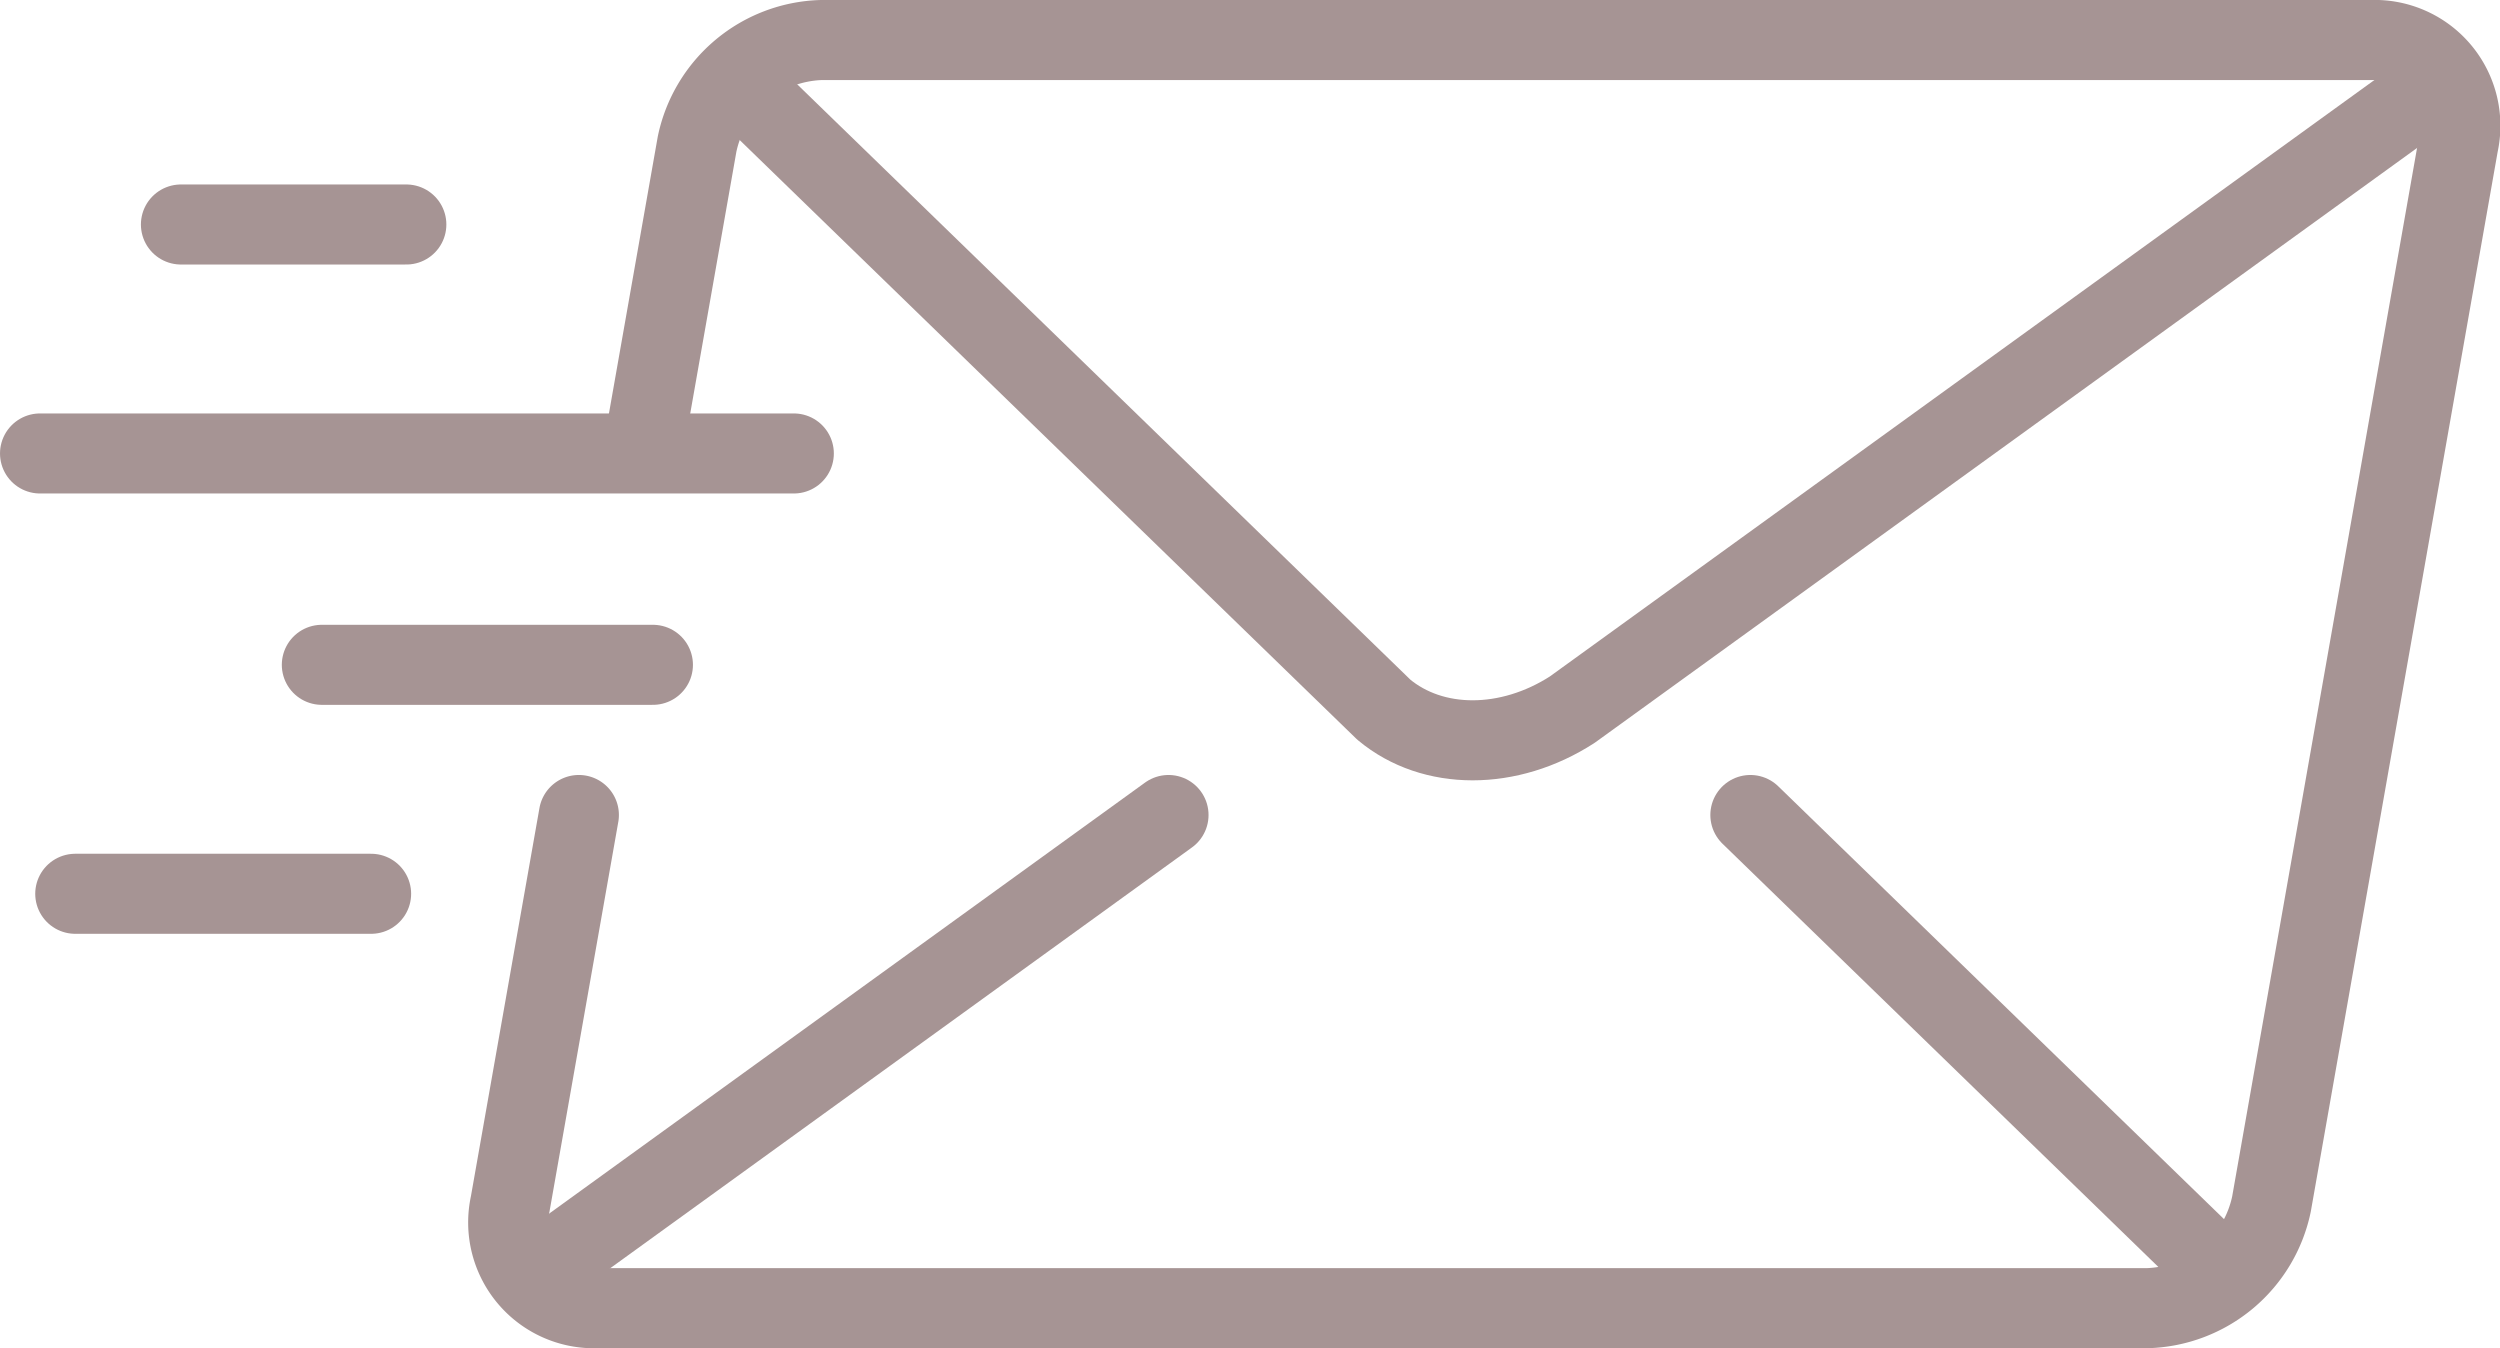
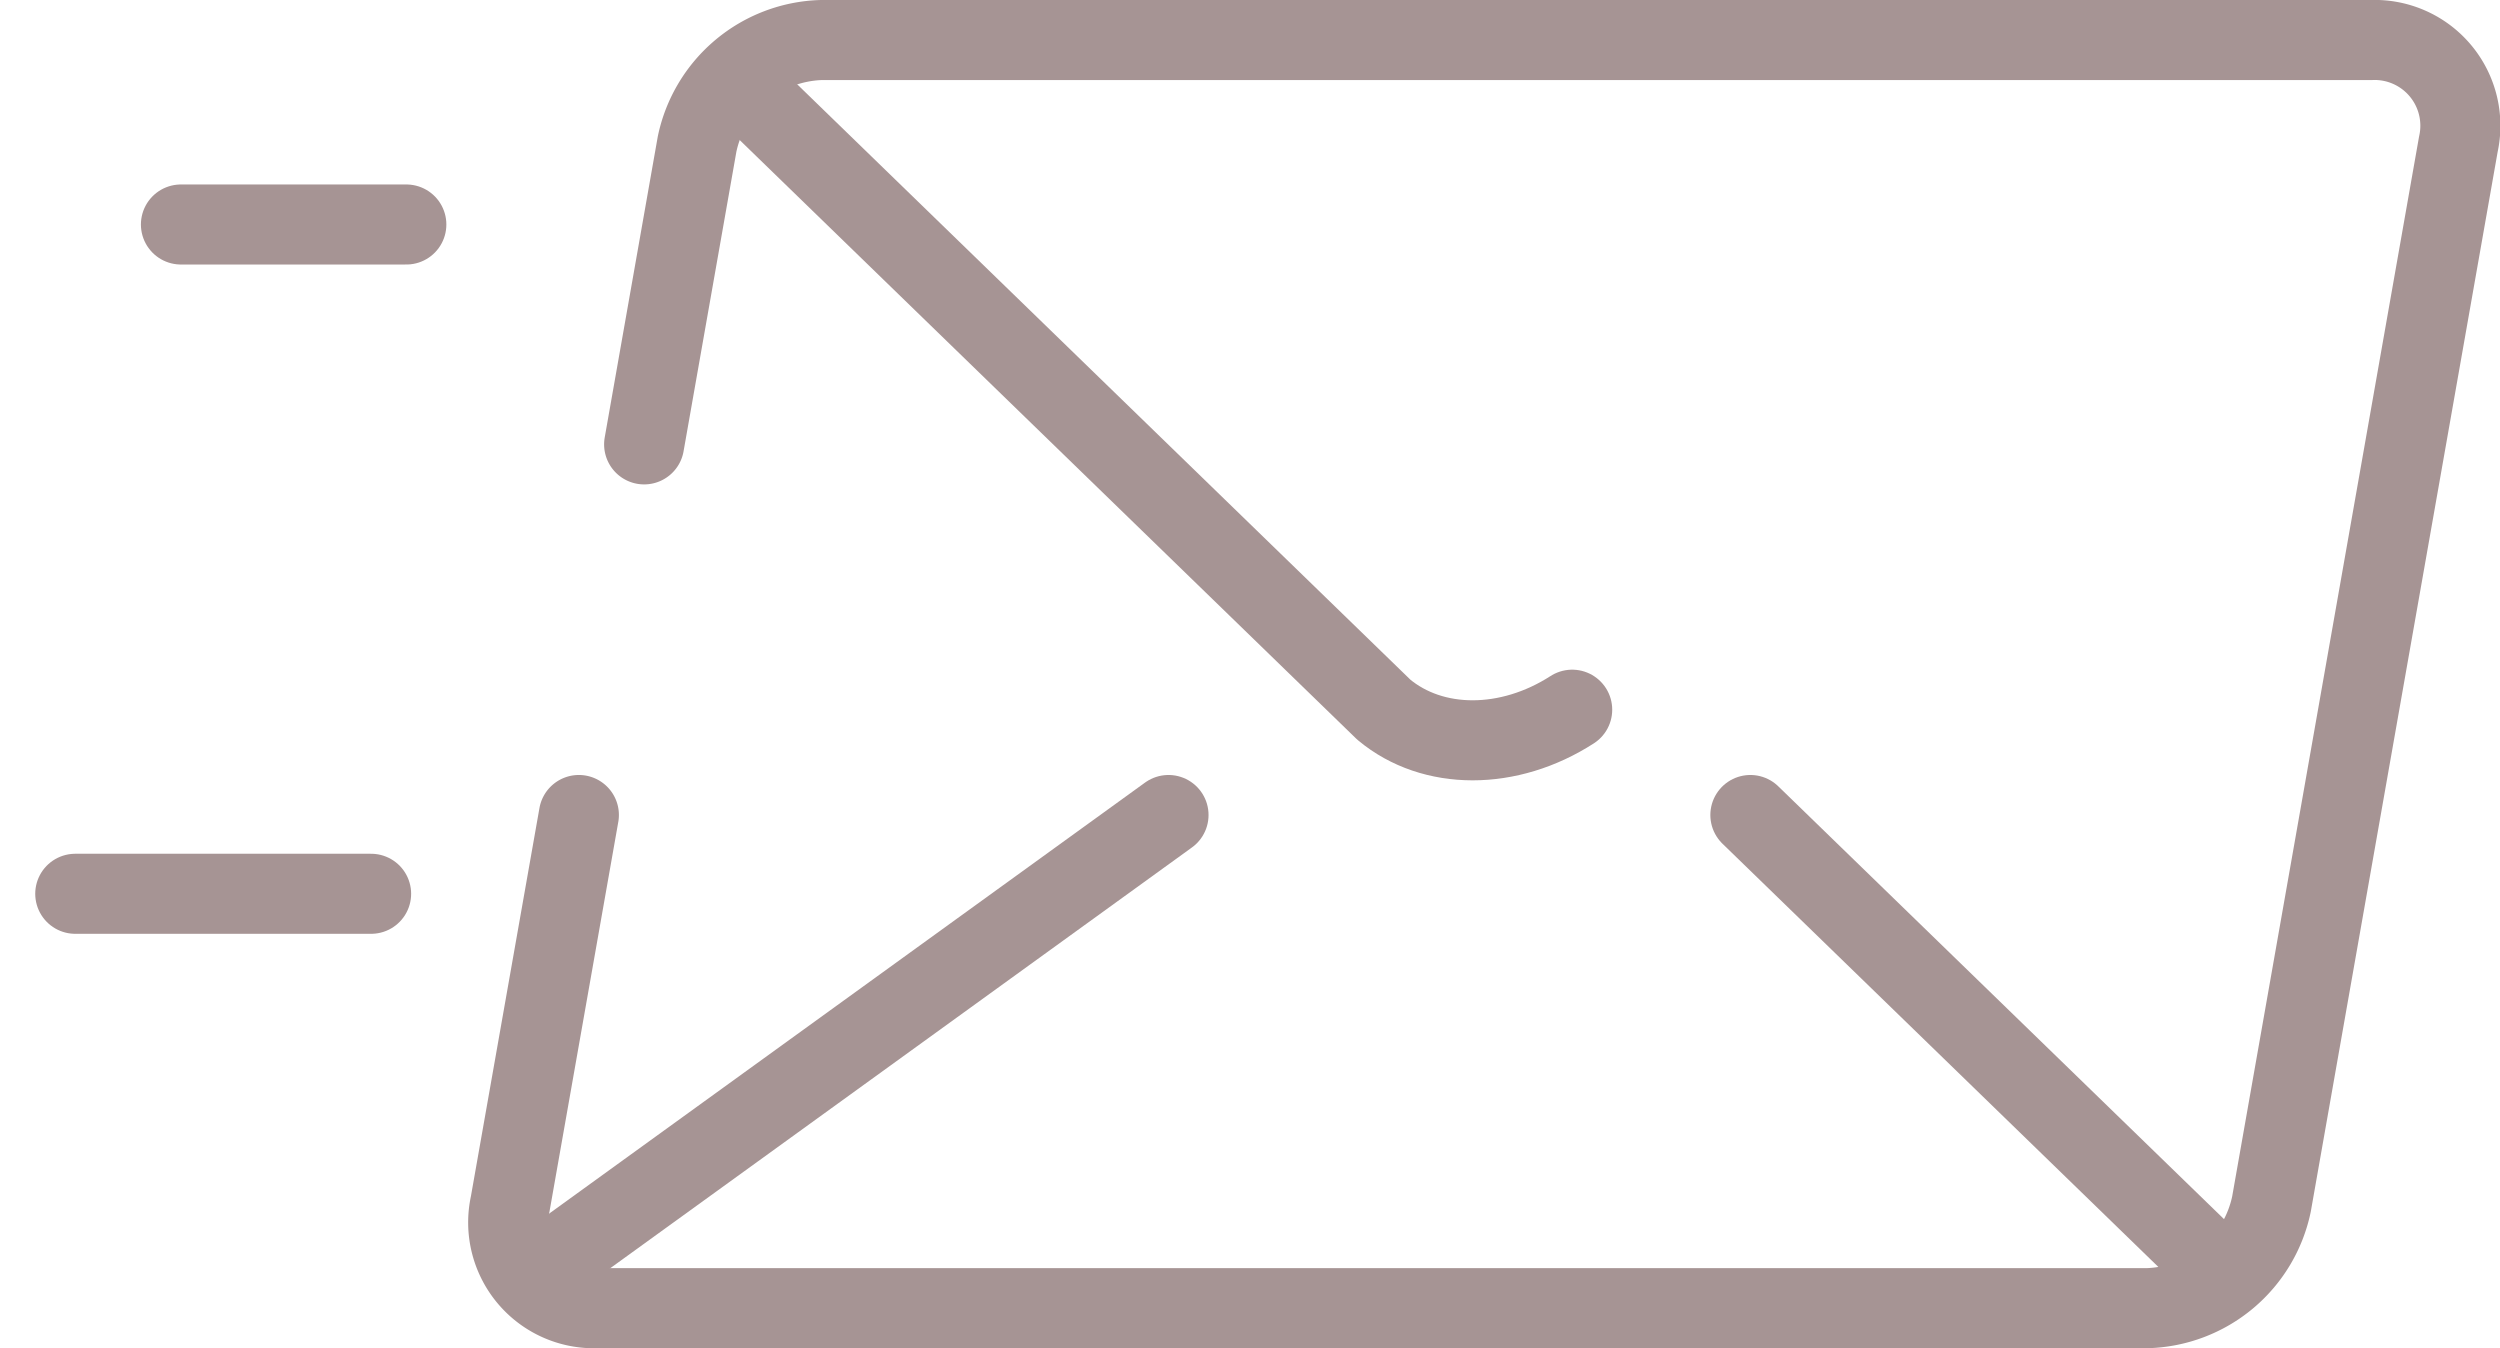
<svg xmlns="http://www.w3.org/2000/svg" width="141.941" height="76.545" viewBox="0 0 141.941 76.545">
  <defs>
    <style>
      .cls-1, .cls-3 {
        fill: none;
      }

      .cls-2 {
        clip-path: url(#clip-path);
      }

      .cls-3 {
        stroke: #a69494;
        stroke-linecap: round;
        stroke-linejoin: round;
        stroke-width: 4.545px;
      }
    </style>
    <clipPath id="clip-path">
      <rect id="長方形_1774" data-name="長方形 1774" class="cls-1" width="141.941" height="76.545" transform="translate(0 0)" />
    </clipPath>
  </defs>
  <g id="グループ_1242" data-name="グループ 1242" transform="translate(0 0)">
    <g id="グループ_1241" data-name="グループ 1241" class="cls-2">
      <path id="パス_519" data-name="パス 519" class="cls-3" d="M36.572,25.23,39.578,8.181A7.435,7.435,0,0,1,46.62,2.273h88a4.869,4.869,0,0,1,4.958,5.908L128.966,68.364a7.434,7.434,0,0,1-7.042,5.909h-88a4.871,4.871,0,0,1-4.958-5.909l3.9-22.091" />
-       <path id="パス_520" data-name="パス 520" class="cls-3" d="M42.5,5.273,78.57,40.294c2.779,2.318,7.1,2.318,10.693,0L137.679,5.273" />
+       <path id="パス_520" data-name="パス 520" class="cls-3" d="M42.5,5.273,78.57,40.294c2.779,2.318,7.1,2.318,10.693,0" />
      <line id="線_132" data-name="線 132" class="cls-3" x1="34.563" y2="25" transform="translate(31.781 46.273)" />
      <line id="線_133" data-name="線 133" class="cls-3" x1="25.746" y1="25" transform="translate(99.38 46.273)" />
      <line id="線_134" data-name="線 134" class="cls-3" x2="12.797" transform="translate(10.273 12.746)" />
      <line id="線_135" data-name="線 135" class="cls-3" x2="16.797" transform="translate(4.273 50.746)" />
-       <line id="線_136" data-name="線 136" class="cls-3" x2="18.797" transform="translate(18.273 37.746)" />
-       <line id="線_137" data-name="線 137" class="cls-3" x2="42.797" transform="translate(2.273 25.746)" />
    </g>
  </g>
</svg>